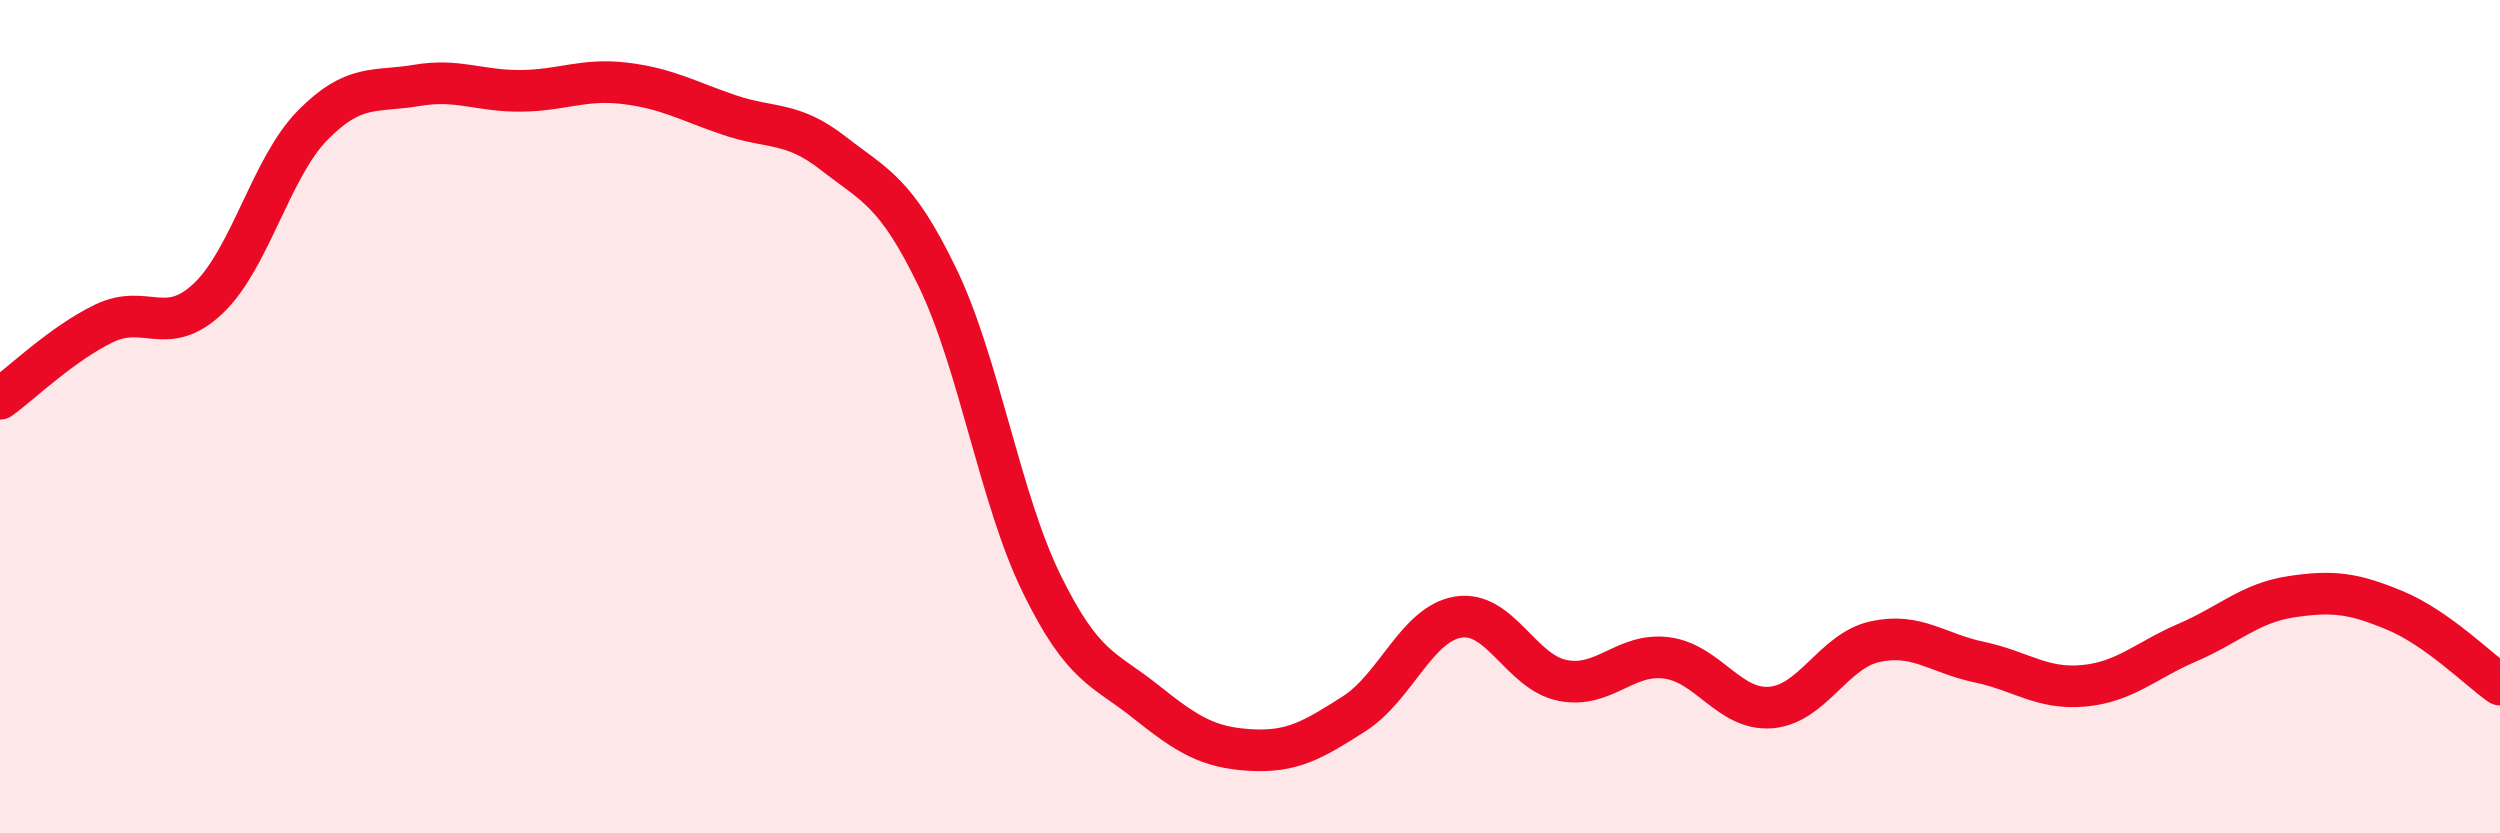
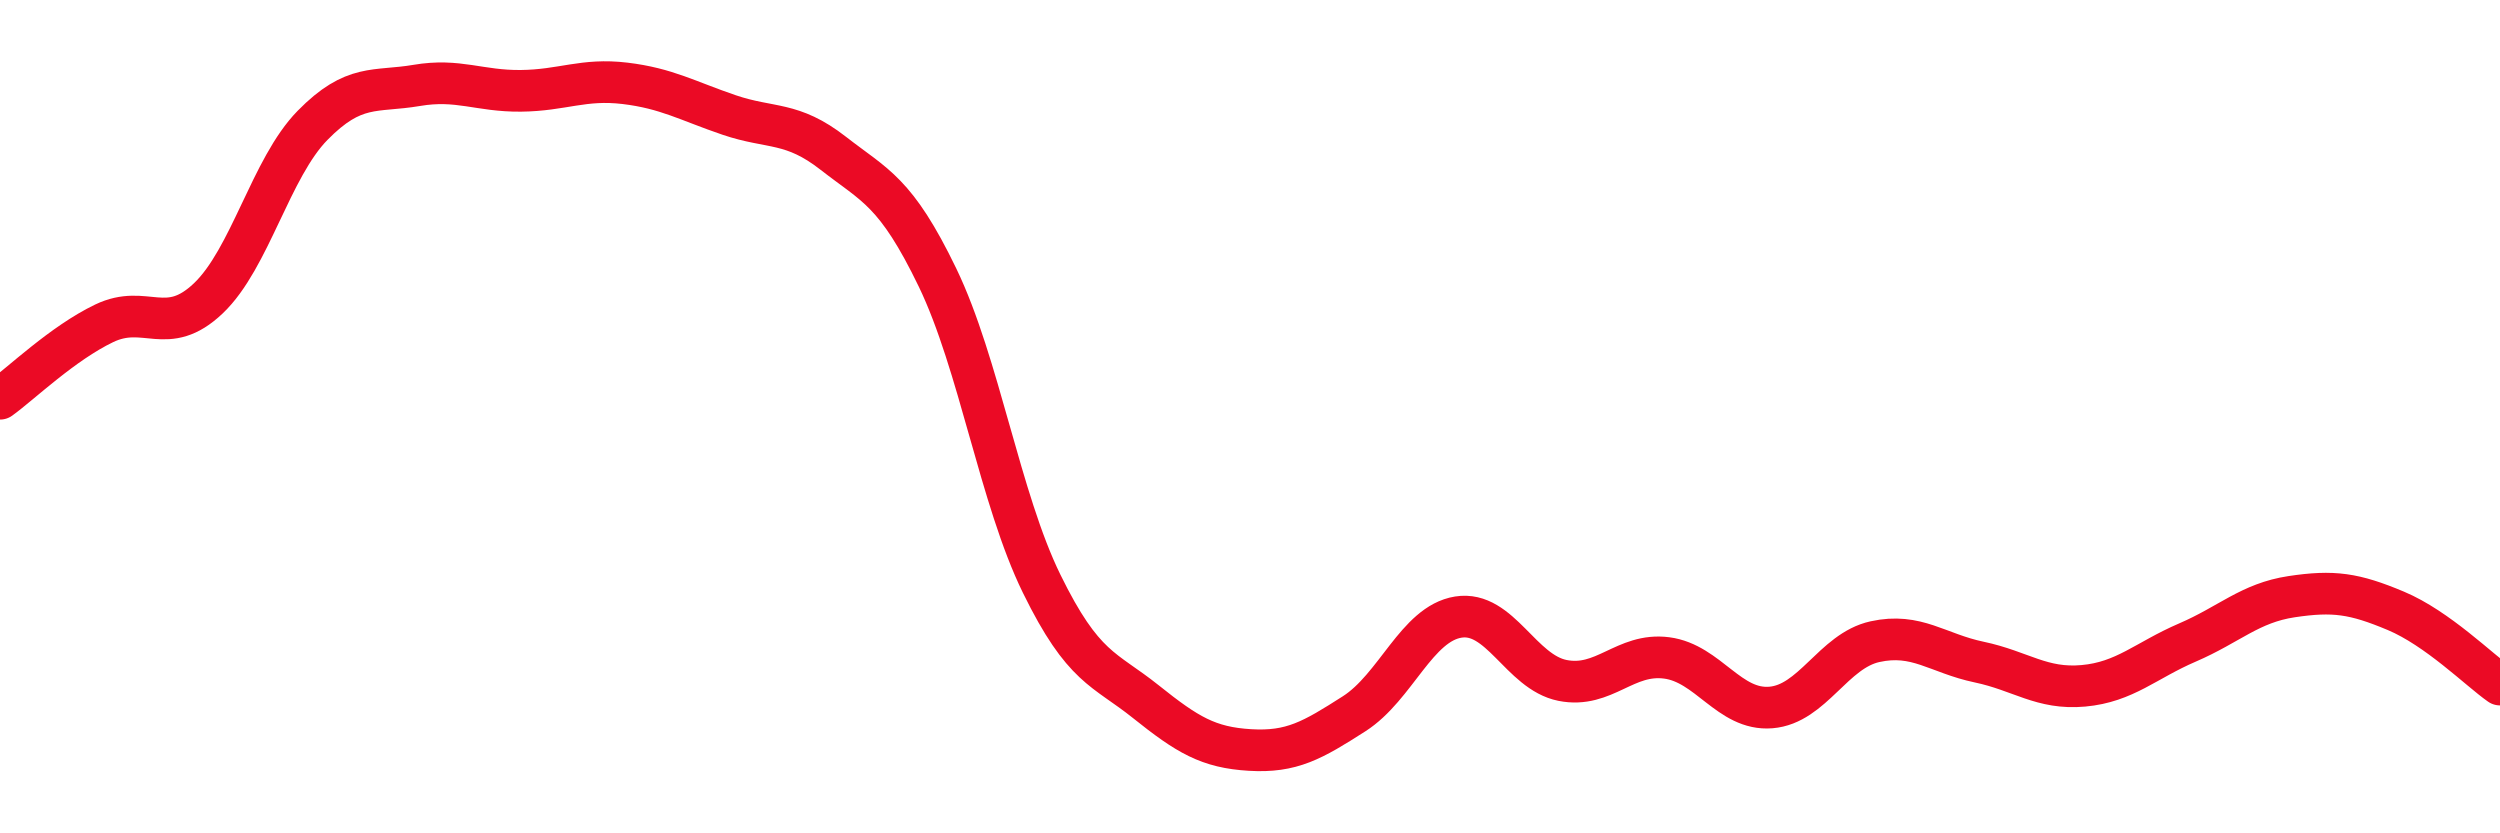
<svg xmlns="http://www.w3.org/2000/svg" width="60" height="20" viewBox="0 0 60 20">
-   <path d="M 0,9.57 C 0.5,9.21 1.5,8.24 2.5,7.76 C 3.5,7.28 4,8.11 5,7.16 C 6,6.21 6.5,4.03 7.5,3.01 C 8.5,1.99 9,2.22 10,2.05 C 11,1.88 11.5,2.19 12.5,2.18 C 13.5,2.17 14,1.88 15,2 C 16,2.12 16.5,2.42 17.5,2.76 C 18.5,3.1 19,2.9 20,3.68 C 21,4.46 21.5,4.59 22.5,6.66 C 23.5,8.73 24,11.97 25,14.01 C 26,16.05 26.5,16.04 27.5,16.84 C 28.5,17.64 29,17.94 30,18 C 31,18.06 31.5,17.77 32.5,17.13 C 33.5,16.49 34,14.97 35,14.81 C 36,14.65 36.5,16.13 37.5,16.33 C 38.5,16.53 39,15.66 40,15.79 C 41,15.92 41.5,17.06 42.5,16.98 C 43.5,16.9 44,15.62 45,15.4 C 46,15.18 46.5,15.68 47.5,15.89 C 48.5,16.1 49,16.55 50,16.46 C 51,16.37 51.5,15.85 52.5,15.42 C 53.5,14.99 54,14.47 55,14.32 C 56,14.17 56.5,14.24 57.5,14.66 C 58.5,15.08 59.5,16.08 60,16.43L60 20L0 20Z" fill="#EB0A25" opacity="0.1" stroke-linecap="round" stroke-linejoin="round" />
  <path d="M 0,9.57 C 0.5,9.21 1.5,8.24 2.5,7.76 C 3.5,7.28 4,8.11 5,7.16 C 6,6.21 6.5,4.03 7.5,3.01 C 8.5,1.99 9,2.22 10,2.05 C 11,1.88 11.5,2.19 12.5,2.18 C 13.5,2.17 14,1.88 15,2 C 16,2.12 16.5,2.42 17.5,2.76 C 18.5,3.1 19,2.9 20,3.68 C 21,4.46 21.5,4.59 22.5,6.66 C 23.5,8.73 24,11.97 25,14.01 C 26,16.05 26.5,16.04 27.5,16.84 C 28.5,17.64 29,17.94 30,18 C 31,18.06 31.5,17.77 32.5,17.13 C 33.5,16.49 34,14.97 35,14.81 C 36,14.65 36.5,16.13 37.5,16.33 C 38.5,16.53 39,15.66 40,15.79 C 41,15.92 41.5,17.06 42.5,16.98 C 43.5,16.9 44,15.62 45,15.4 C 46,15.18 46.5,15.68 47.5,15.89 C 48.5,16.1 49,16.55 50,16.46 C 51,16.37 51.5,15.85 52.5,15.42 C 53.5,14.99 54,14.47 55,14.32 C 56,14.17 56.5,14.24 57.5,14.66 C 58.5,15.08 59.5,16.08 60,16.43" stroke="#EB0A25" stroke-width="1" fill="none" stroke-linecap="round" stroke-linejoin="round" />
</svg>